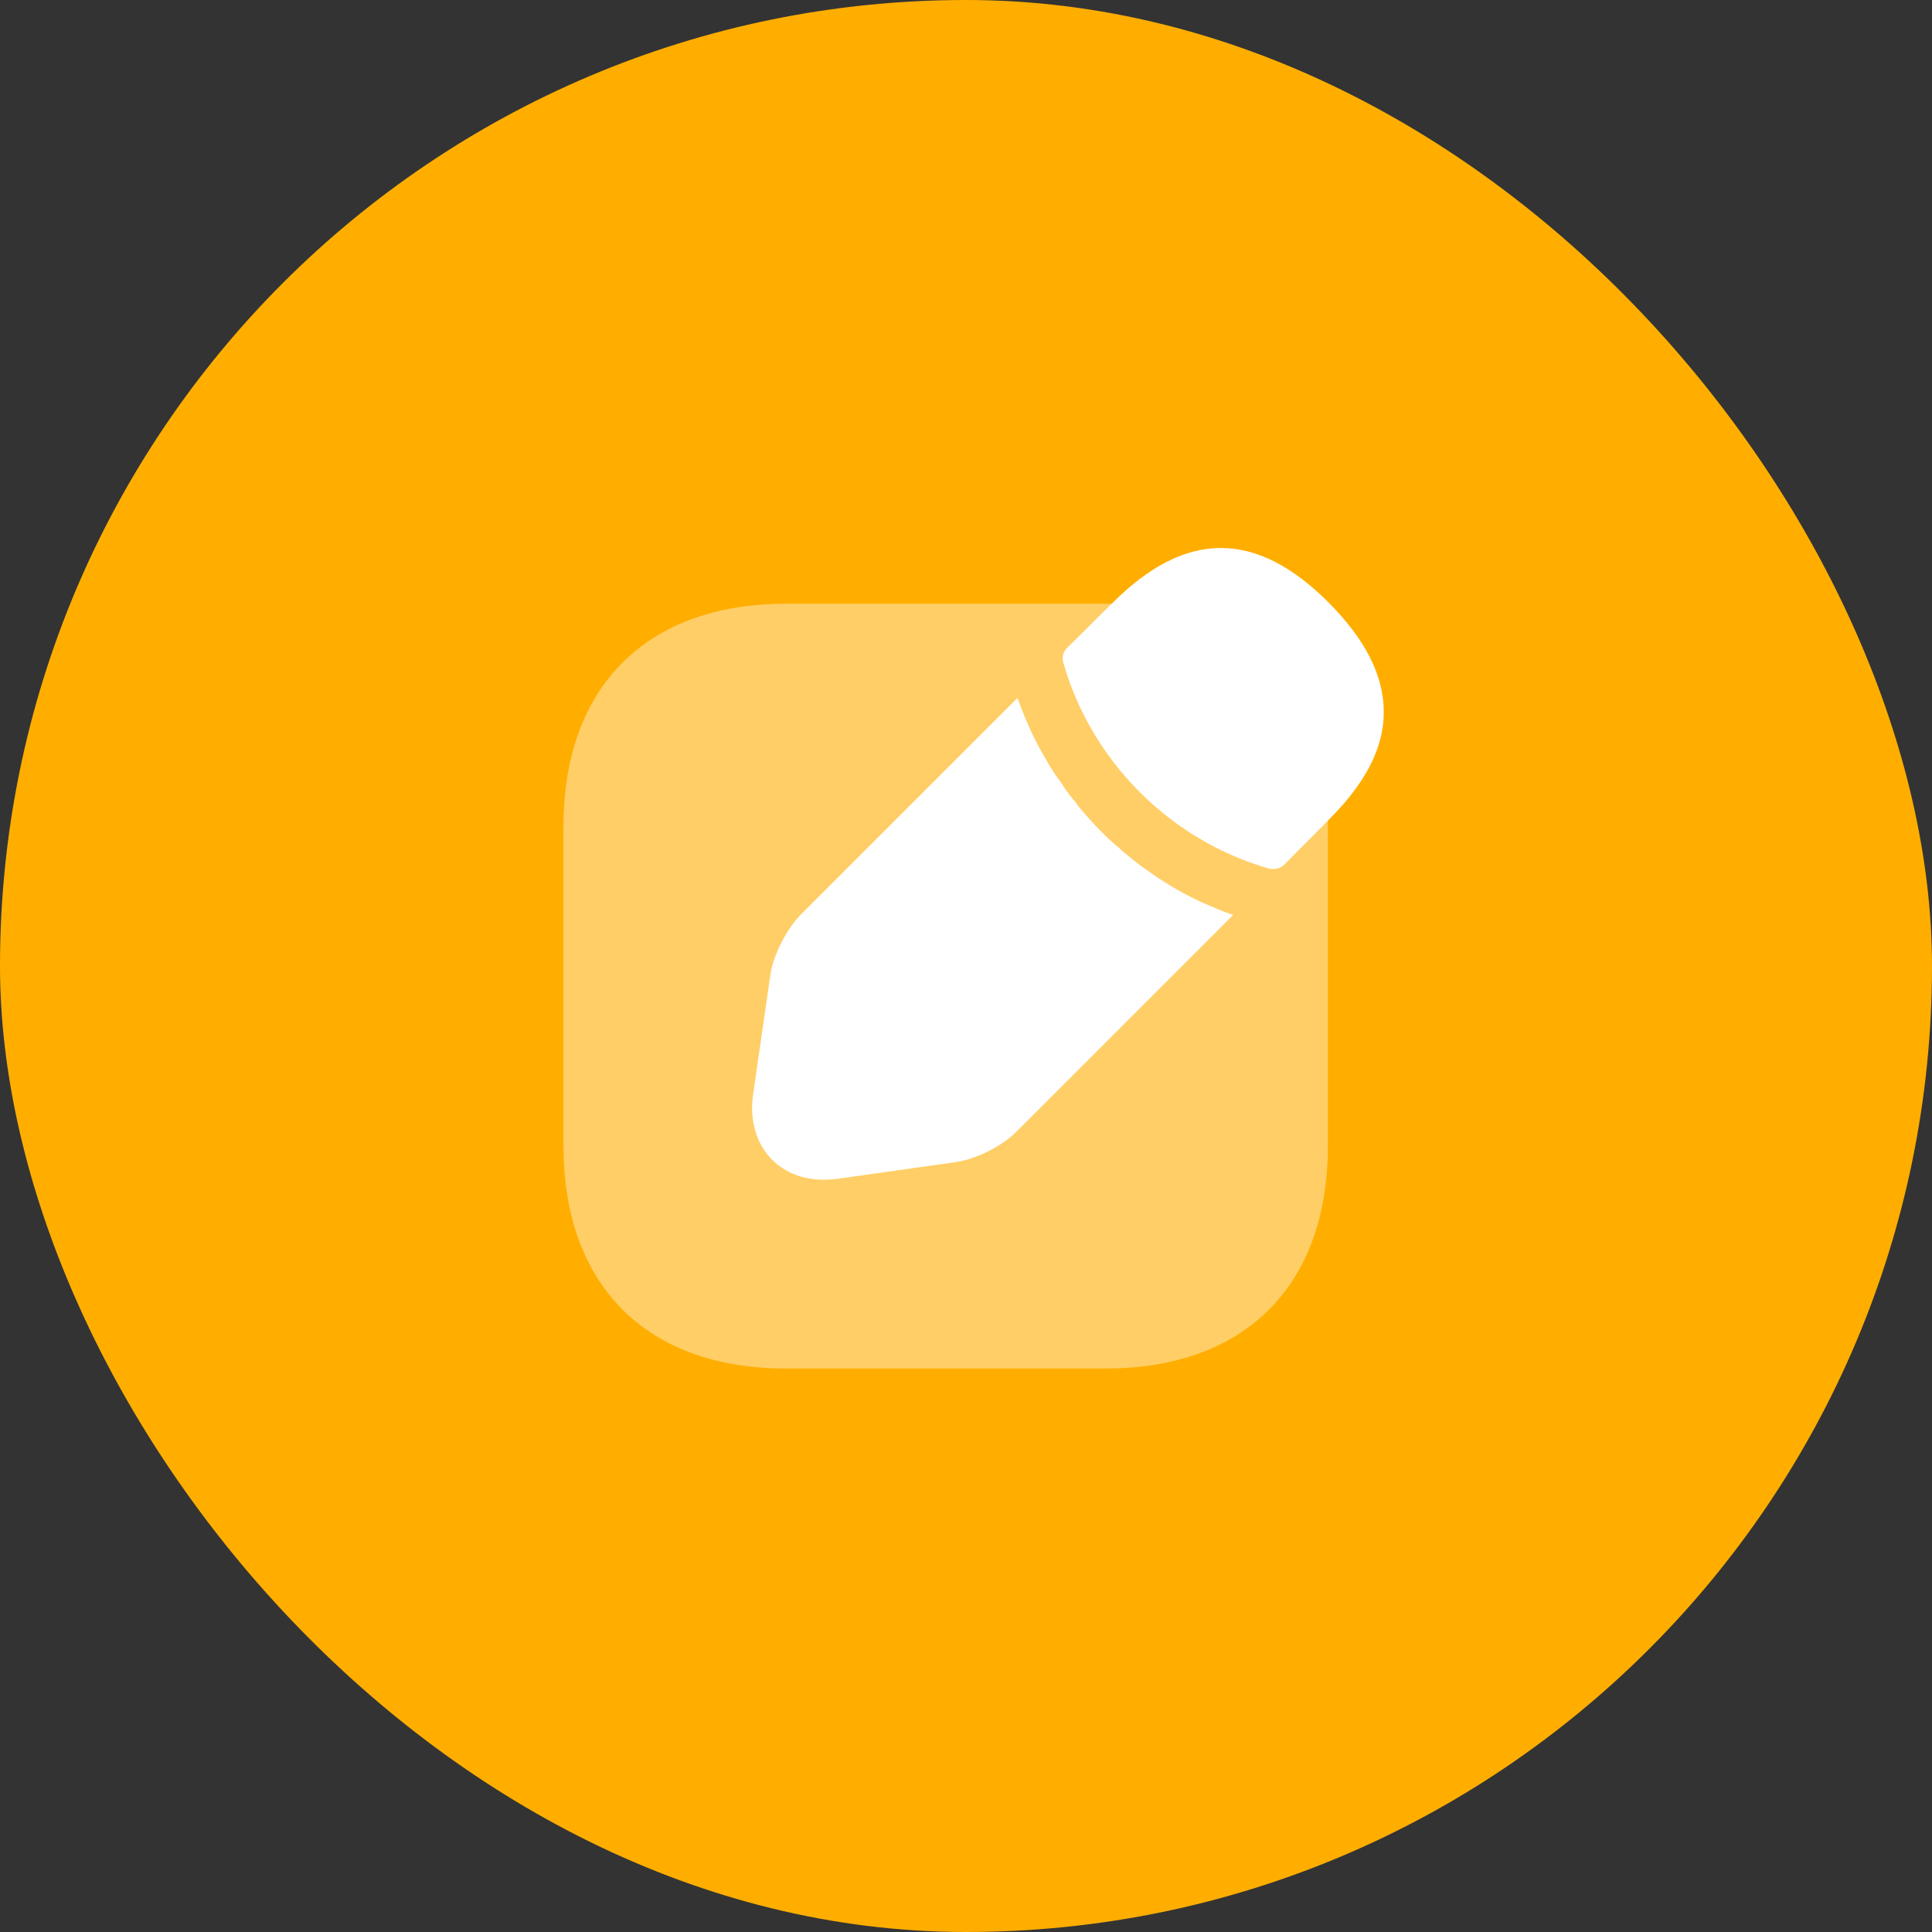
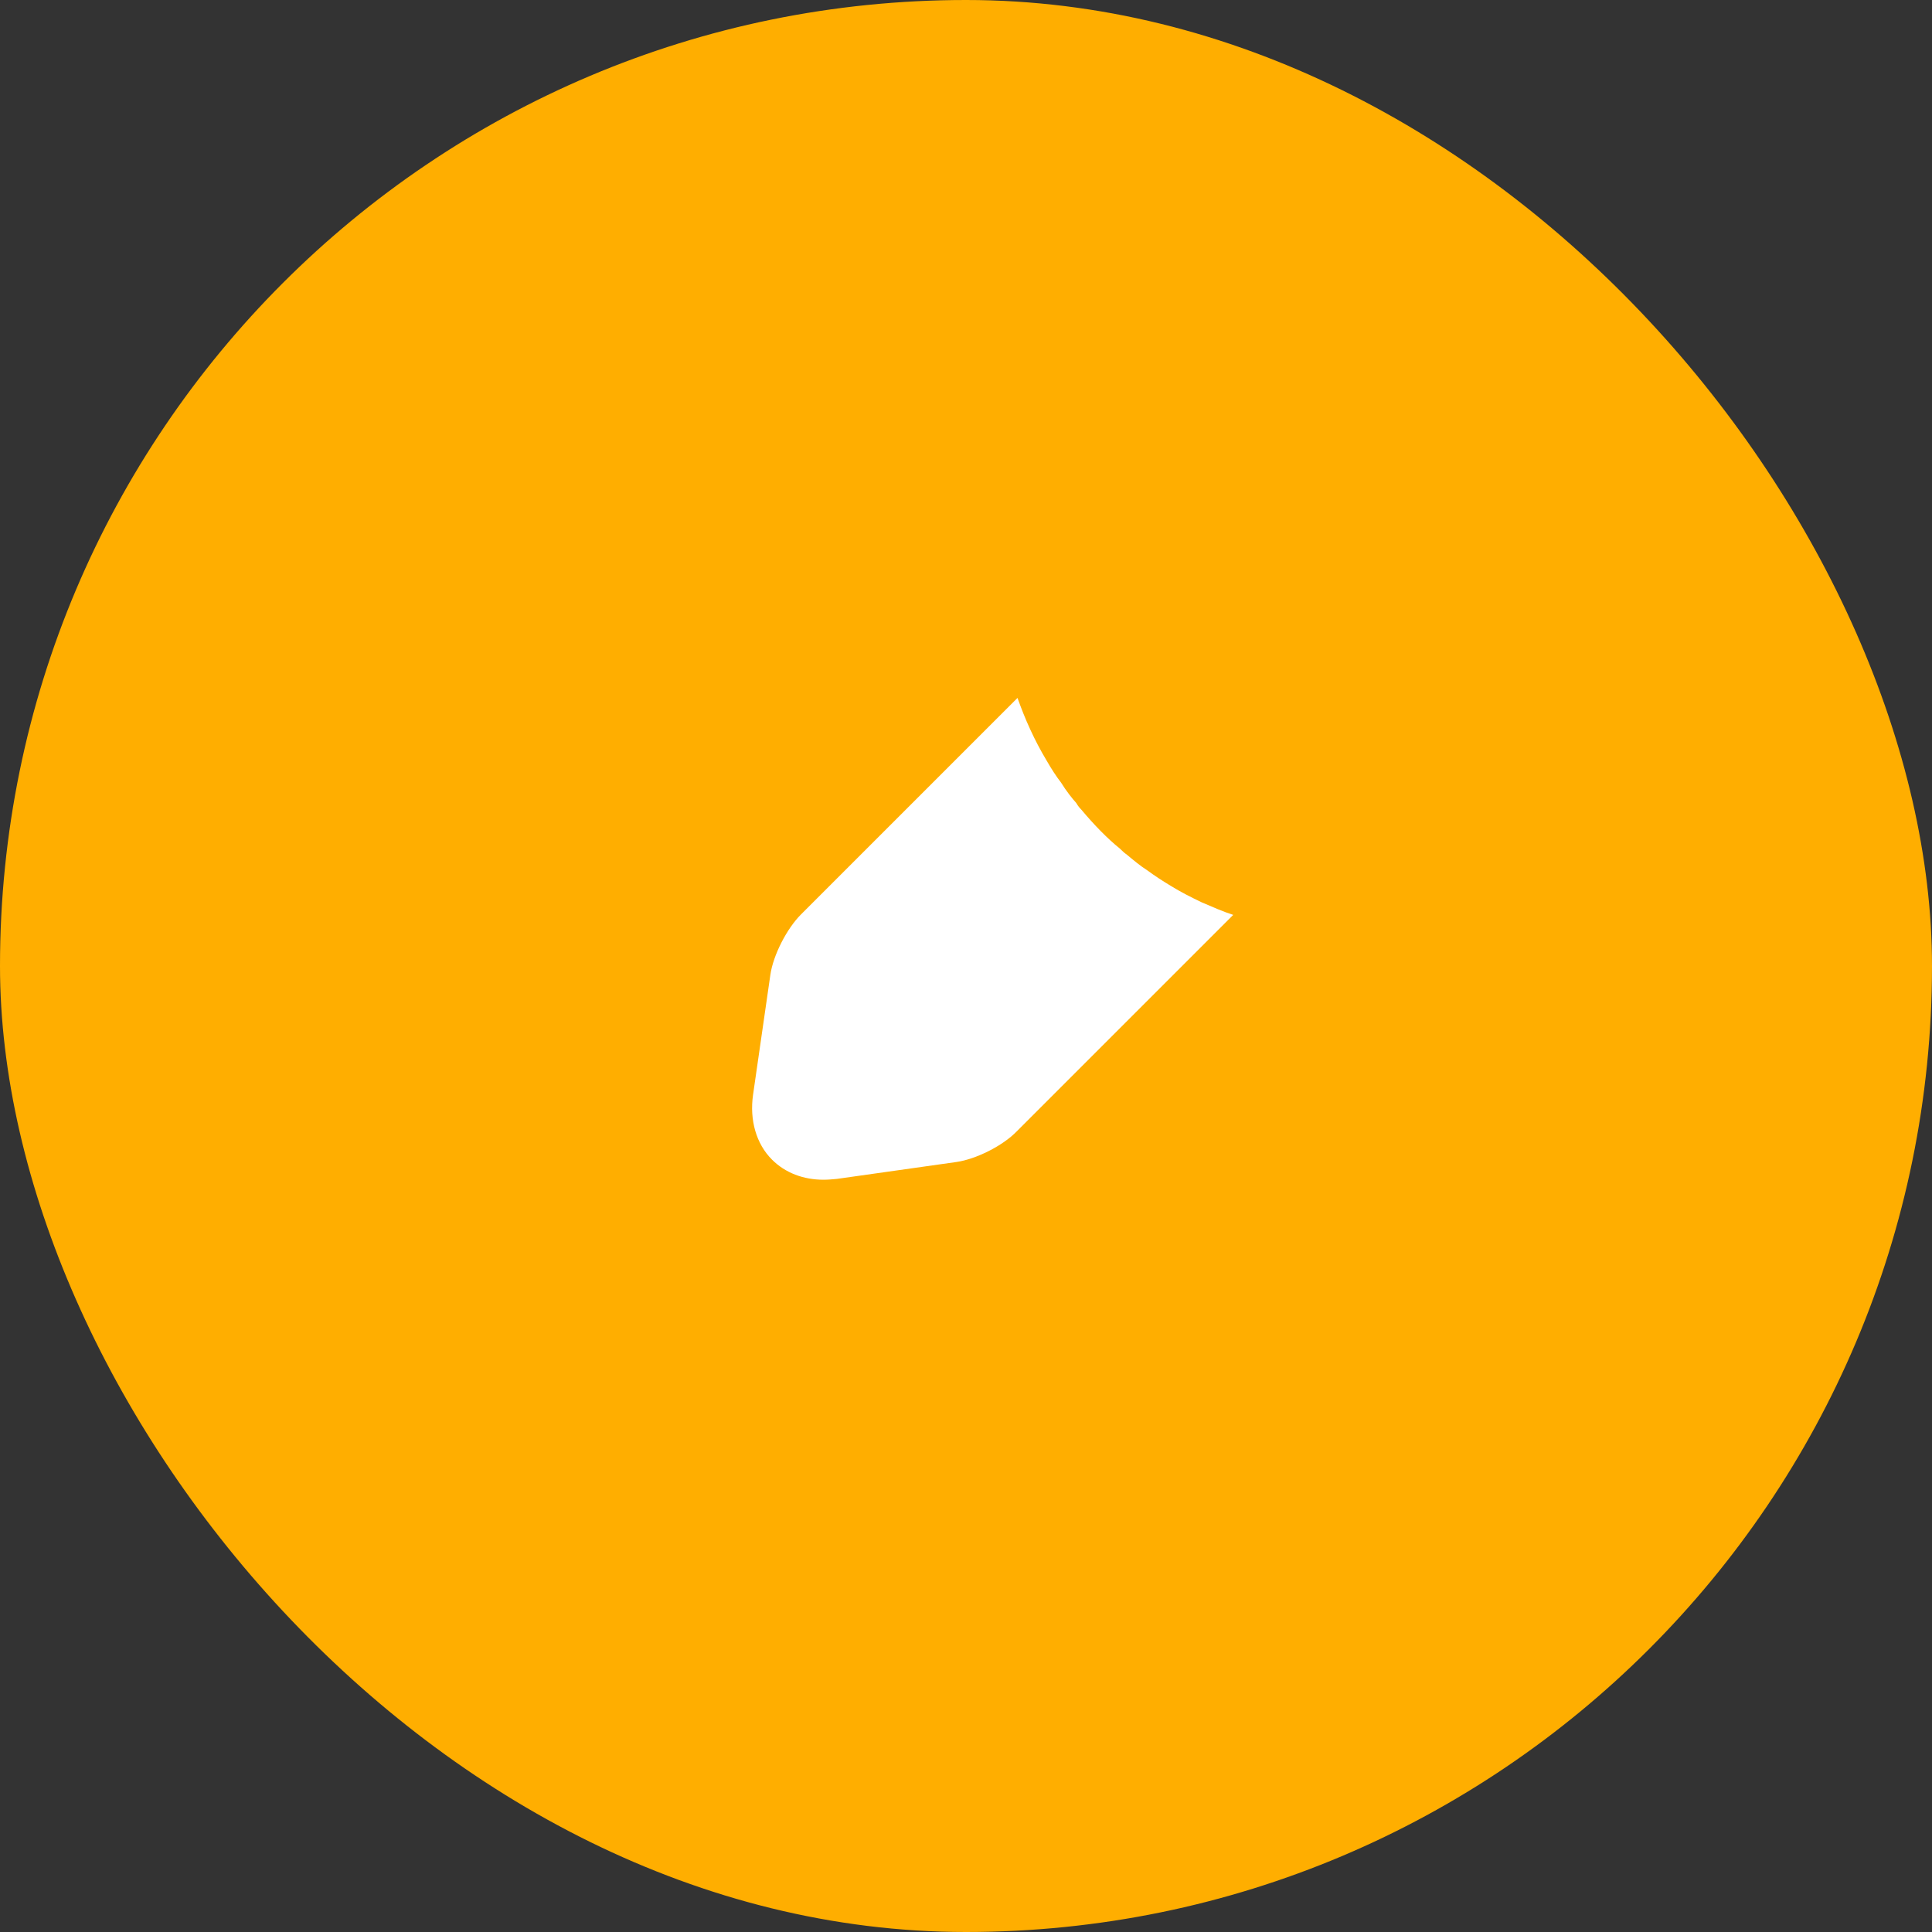
<svg xmlns="http://www.w3.org/2000/svg" width="72px" height="72px" viewBox="0 0 72 72" version="1.1">
  <rect x="0" y="0" width="72" height="72" fill="#333333" stroke="none" />
  <title>creation</title>
  <g id="User" stroke="none" stroke-width="1" fill="none" fill-rule="evenodd">
    <g id="creation">
      <rect id="color" fill="#FFAE00" x="0" y="0" width="72" height="72" rx="36" />
      <g id="edit" transform="translate(18, 18)">
-         <path d="M11.28,4.5 C6.105,4.5 3,7.59 3,12.78 L3,24.705 C3,29.91 6.105,33 11.28,33 L23.205,33 C28.395,33 31.485,29.91 31.485,24.72 L31.485,12.78 C31.5,7.59 28.395,4.5 23.22,4.5 L11.28,4.5 Z" id="Vector" fill="#FFFFFF" fill-rule="nonzero" opacity="0.4" />
-         <path d="M23.459,4.47 L21.764,6.15 C21.614,6.3 21.569,6.51 21.629,6.705 C22.679,10.38 25.619,13.32 29.294,14.37 C29.339,14.385 29.414,14.385 29.459,14.385 C29.609,14.385 29.759,14.325 29.864,14.22 L31.529,12.54 C32.894,11.175 33.569,9.87 33.569,8.535 C33.569,7.185 32.894,5.85 31.529,4.47 C28.844,1.77 26.219,1.71 23.459,4.47 Z" id="Vector" fill="#FFFFFF" fill-rule="nonzero" />
        <path d="M25.634,15.015 C25.334,14.835 25.034,14.64 24.749,14.43 C24.509,14.28 24.239,14.055 23.969,13.83 C23.939,13.815 23.849,13.74 23.729,13.62 C23.264,13.245 22.769,12.735 22.304,12.18 C22.274,12.15 22.184,12.06 22.109,11.925 C21.959,11.76 21.734,11.475 21.539,11.16 C21.374,10.95 21.179,10.65 20.999,10.335 C20.774,9.96 20.579,9.585 20.399,9.195 C20.204,8.775 20.054,8.385 19.919,8.01 L11.849,16.08 C11.324,16.605 10.814,17.595 10.709,18.33 L10.064,22.8 C9.929,23.745 10.184,24.63 10.769,25.215 C11.264,25.71 11.939,25.965 12.689,25.965 C12.854,25.965 13.019,25.95 13.184,25.935 L17.639,25.305 C18.374,25.2 19.364,24.705 19.889,24.165 L27.959,16.095 C27.584,15.975 27.209,15.81 26.789,15.63 C26.384,15.435 25.994,15.24 25.634,15.015 Z" id="Vector" fill="#FFFFFF" fill-rule="nonzero" />
        <path d="M36,0 L36,36 L0,36 L0,0 L36,0 Z" id="Vector" opacity="0" />
      </g>
    </g>
  </g>
</svg>